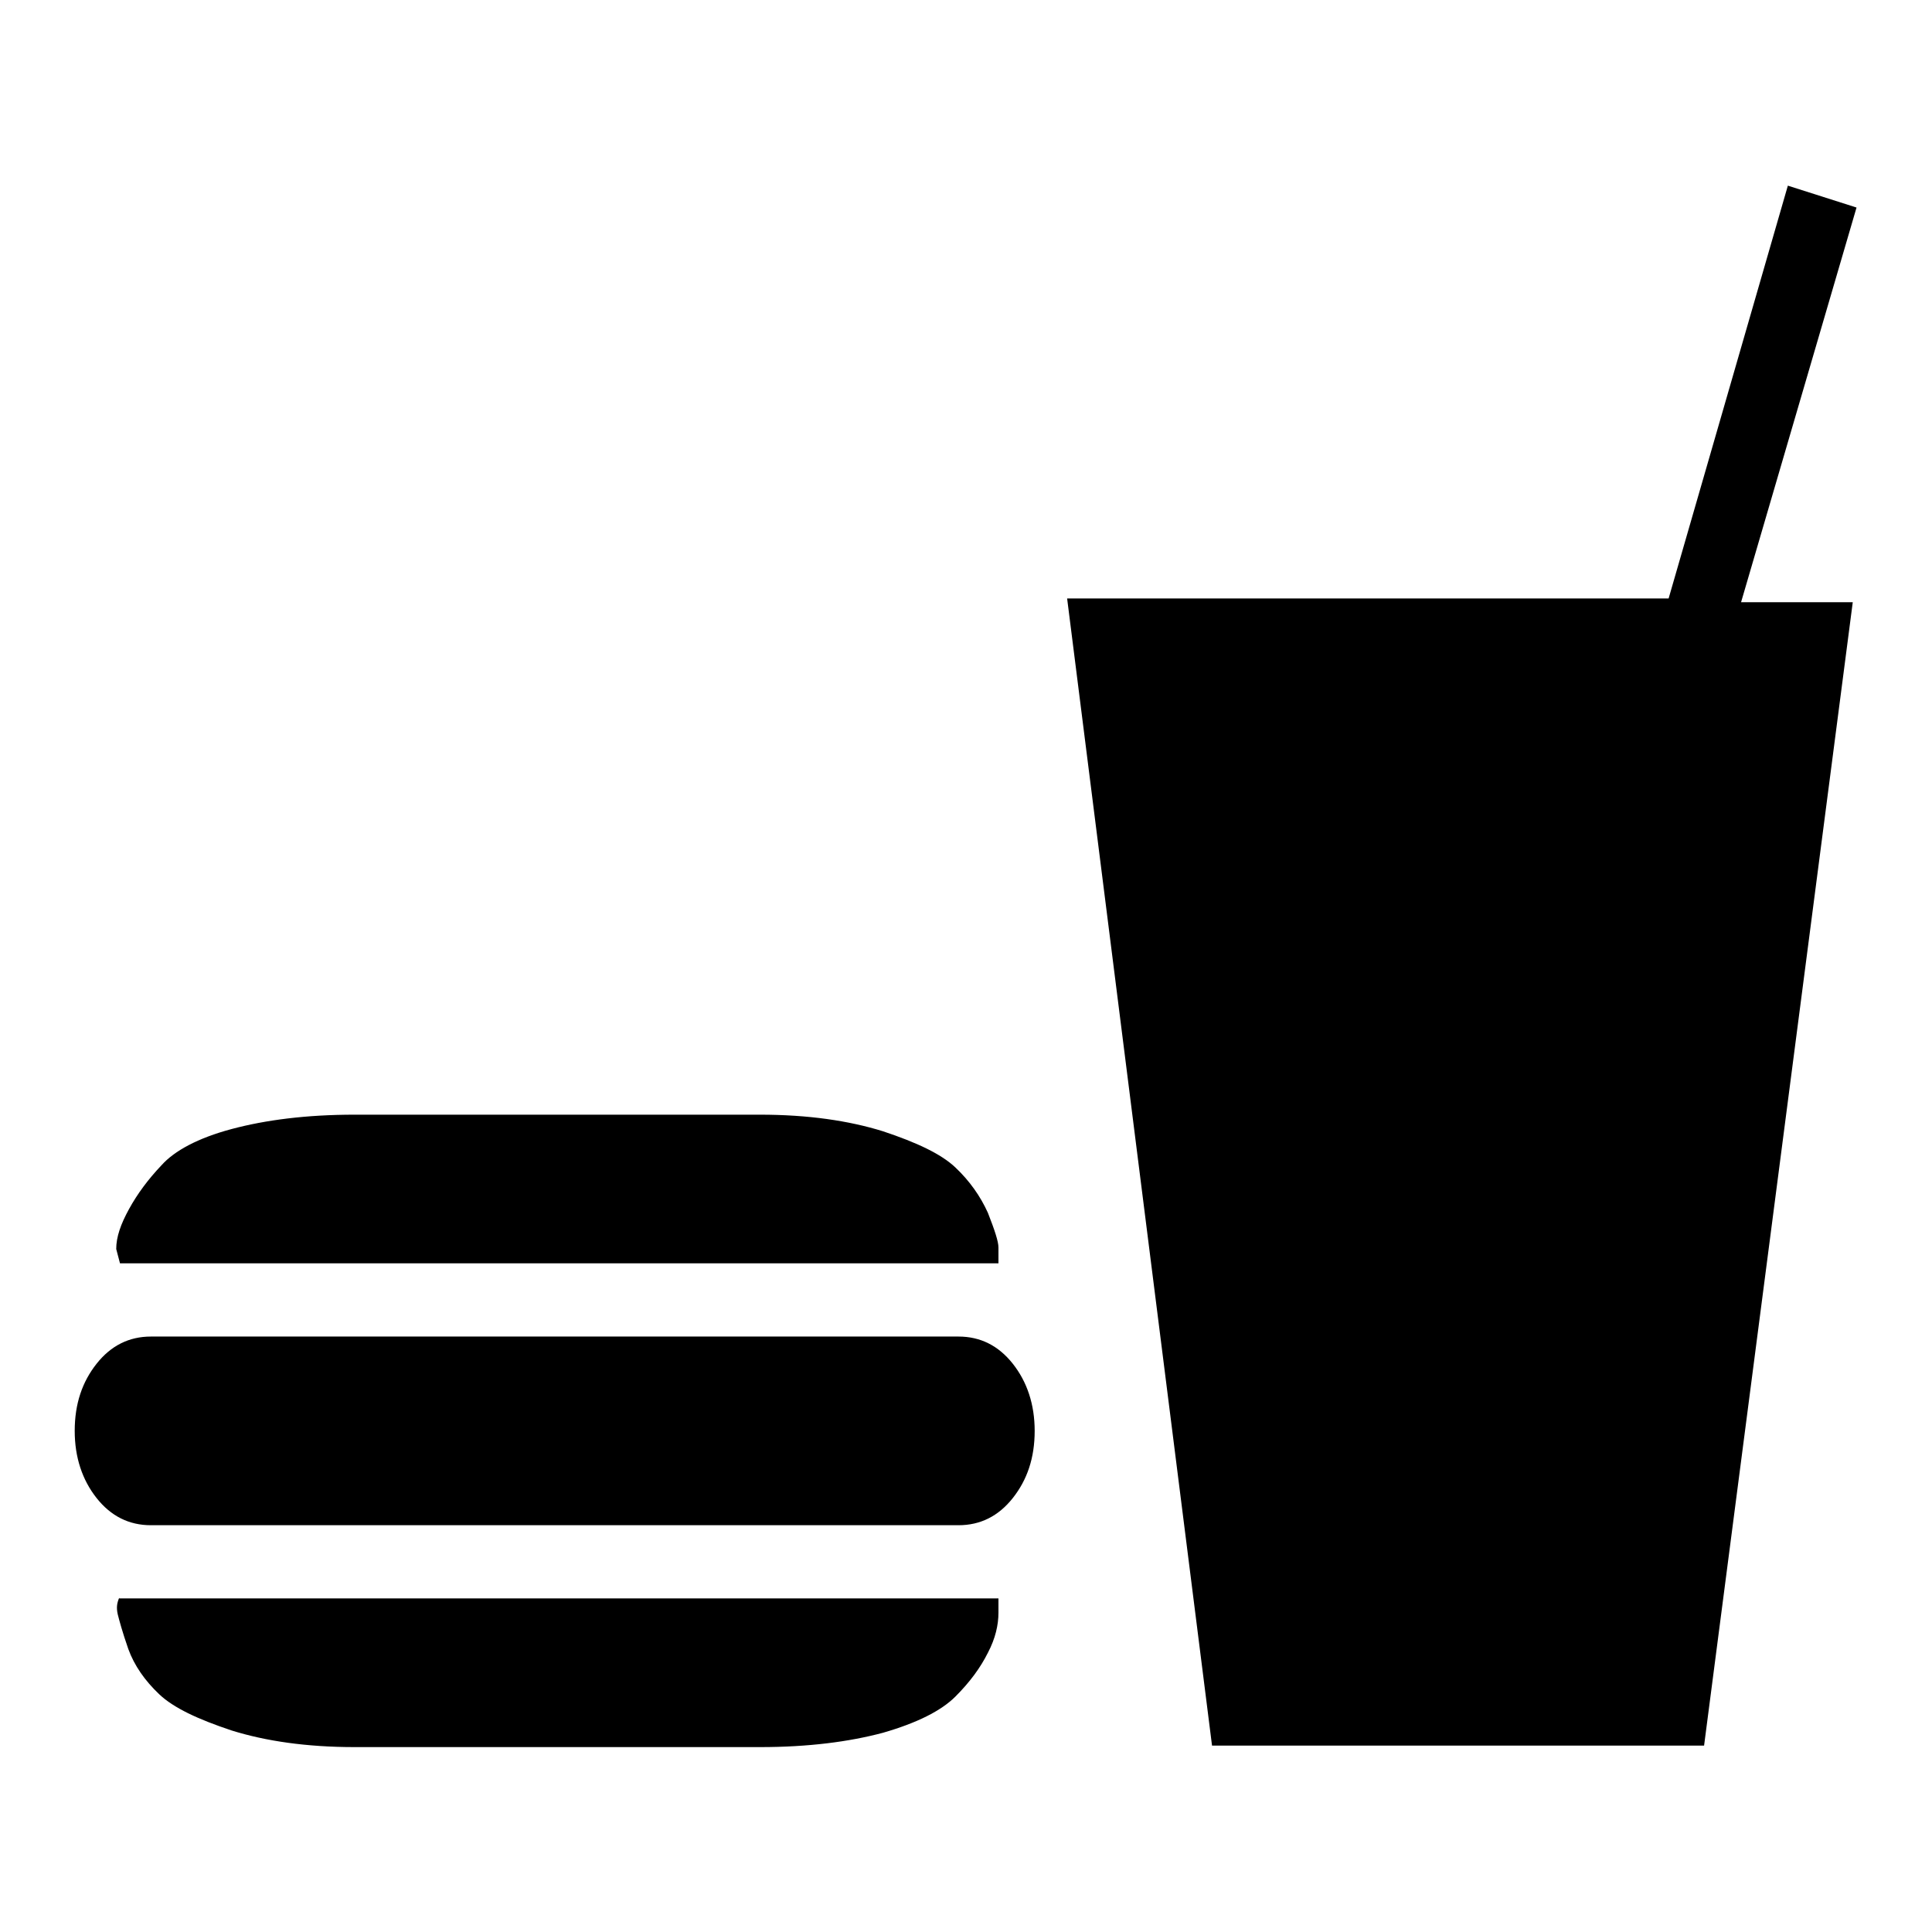
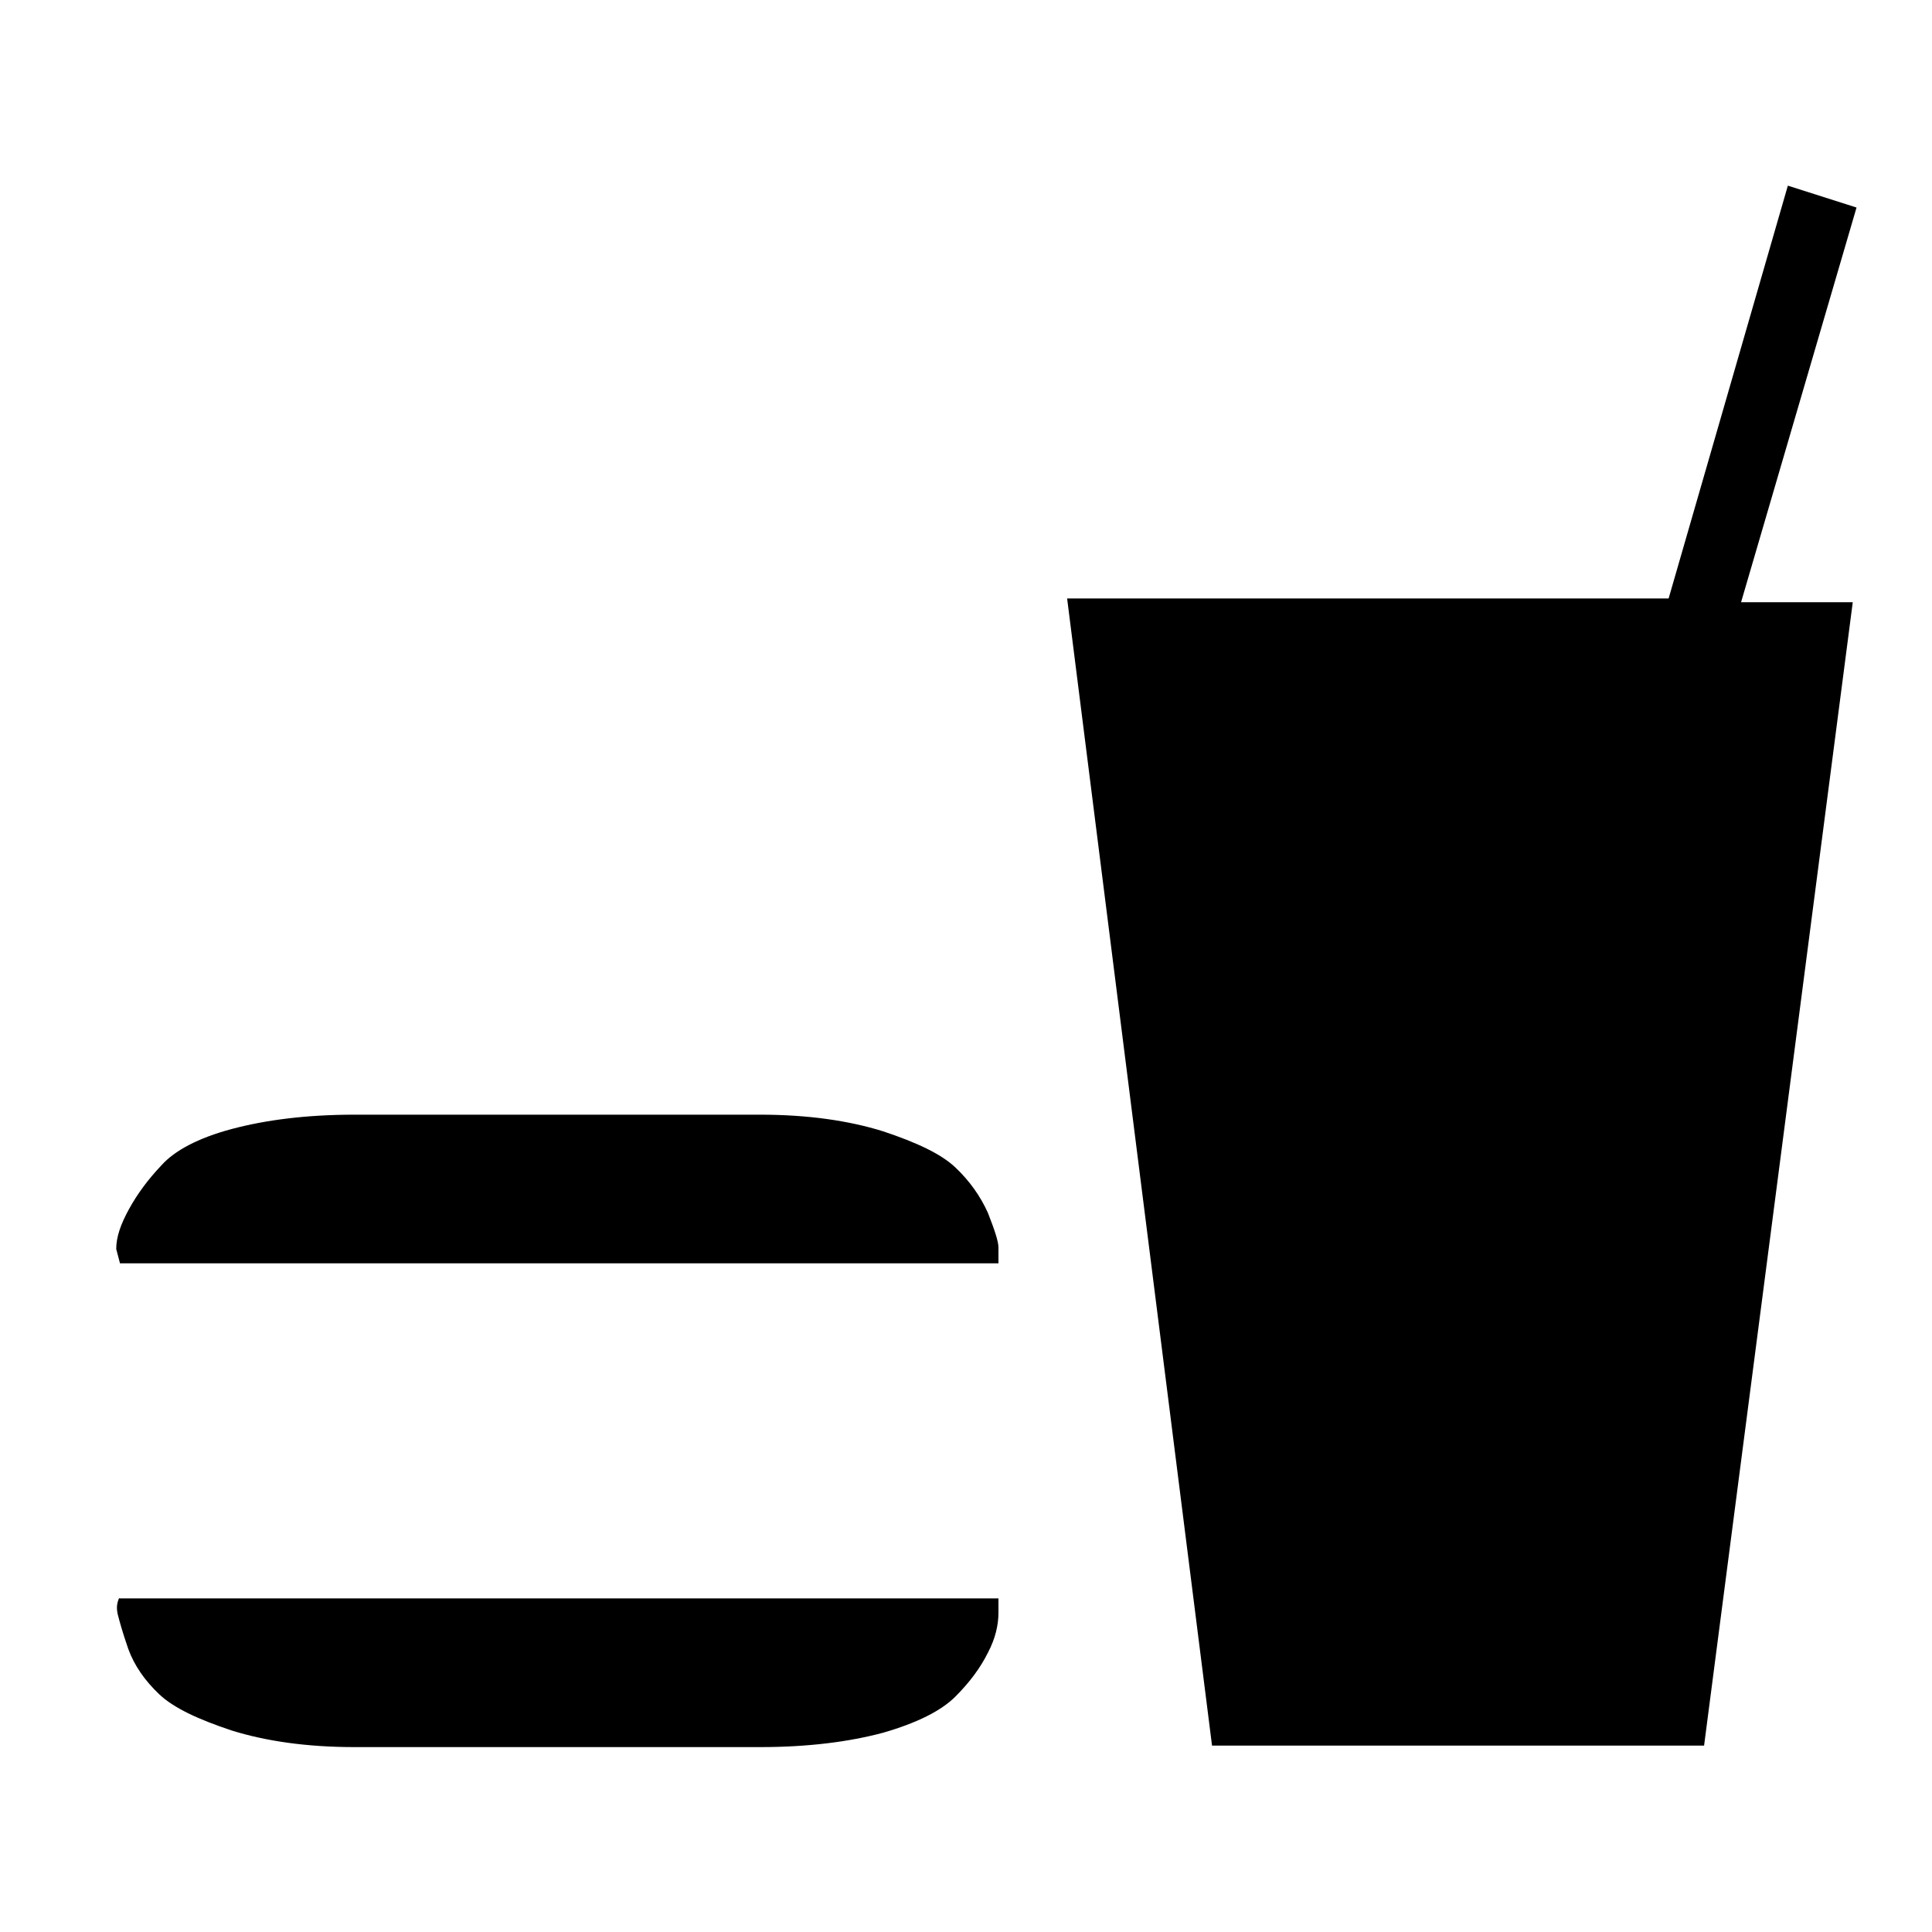
<svg xmlns="http://www.w3.org/2000/svg" version="1.1" x="0px" y="0px" viewBox="0 0 256 256" enable-background="new 0 0 256 256" xml:space="preserve">
  <g>
    <g>
      <g>
        <g>
          <path fill="#000000" d="M245.5 79.8L225.8 231.3 160.6 231.3 141.4 79.3 221.1 79.3 236.9 24.6 246 27.5 230.7 79.8 z" />
          <path fill="#000000" d="M132.3,167.5v-2.2c0-0.8-0.5-2.3-1.4-4.6c-1-2.2-2.4-4.2-4.3-6c-1.9-1.8-5.1-3.3-9.6-4.8c-4.5-1.4-9.9-2.2-16.3-2.2H47c-6.4,0-11.8,0.7-16.3,1.9s-7.6,2.9-9.3,4.8c-1.8,1.9-3.2,3.8-4.3,5.8s-1.7,3.7-1.7,5.3l0.5,1.9H132.3z" />
          <path fill="#000000" d="M15.8,211.7c-0.3,0.7-0.4,1.3-0.2,2.2c0.2,0.8,0.6,2.3,1.4,4.6c0.8,2.2,2.2,4.2,4.1,6c1.9,1.8,5.1,3.3,9.6,4.8c4.5,1.4,9.9,2.2,16.3,2.2h53.7c6.4,0,11.8-0.7,16.3-1.9c4.5-1.3,7.7-2.9,9.6-4.8c1.9-1.9,3.3-3.8,4.3-5.8c1-1.9,1.4-3.7,1.4-5.3v-1.9H15.8z" />
-           <path fill="#000000" d="M127,202.1c2.9,0,5.3-1.2,7.2-3.6c1.9-2.4,2.9-5.3,2.9-8.9c0-3.5-1-6.5-2.9-8.9c-1.9-2.4-4.3-3.6-7.2-3.6h-107c-2.9,0-5.3,1.2-7.2,3.6c-1.9,2.4-2.9,5.3-2.9,8.9c0,3.5,1,6.5,2.9,8.9c1.9,2.4,4.3,3.6,7.2,3.6H127z" />
        </g>
      </g>
      <g />
      <g />
      <g />
      <g />
      <g />
      <g />
      <g />
      <g />
      <g />
      <g />
      <g />
      <g />
      <g />
      <g />
      <g />
    </g>
  </g>
</svg>